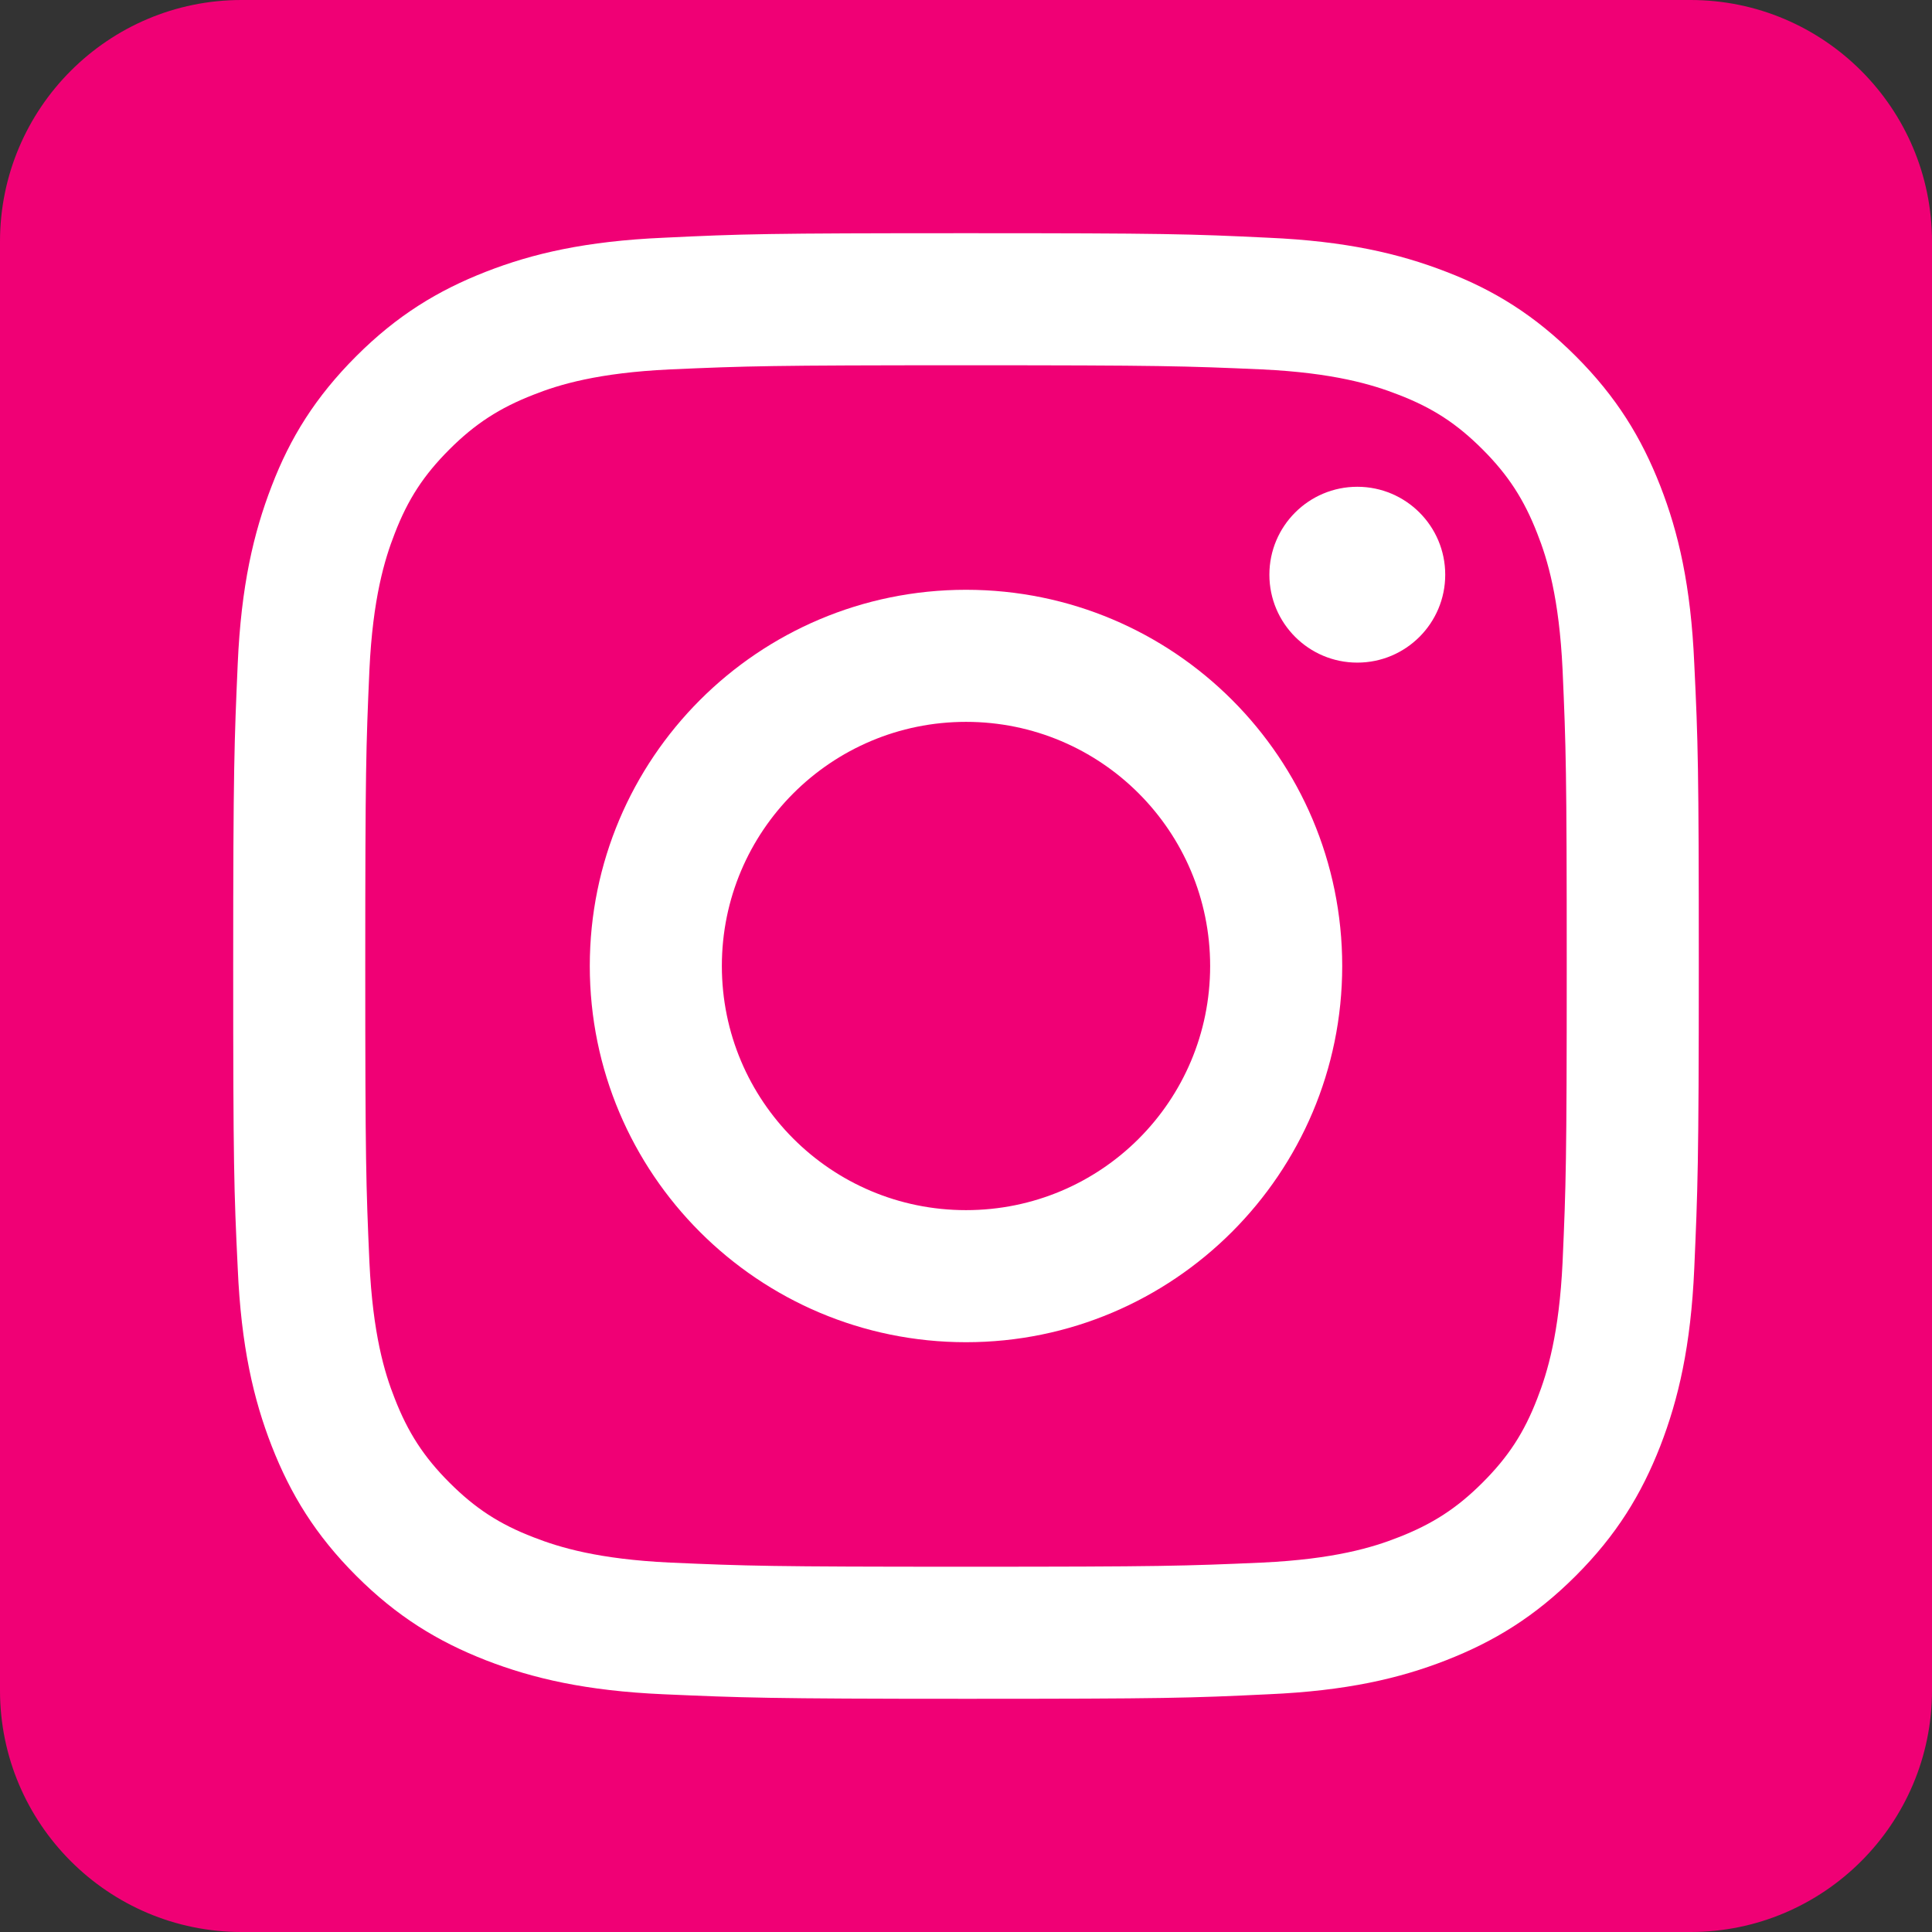
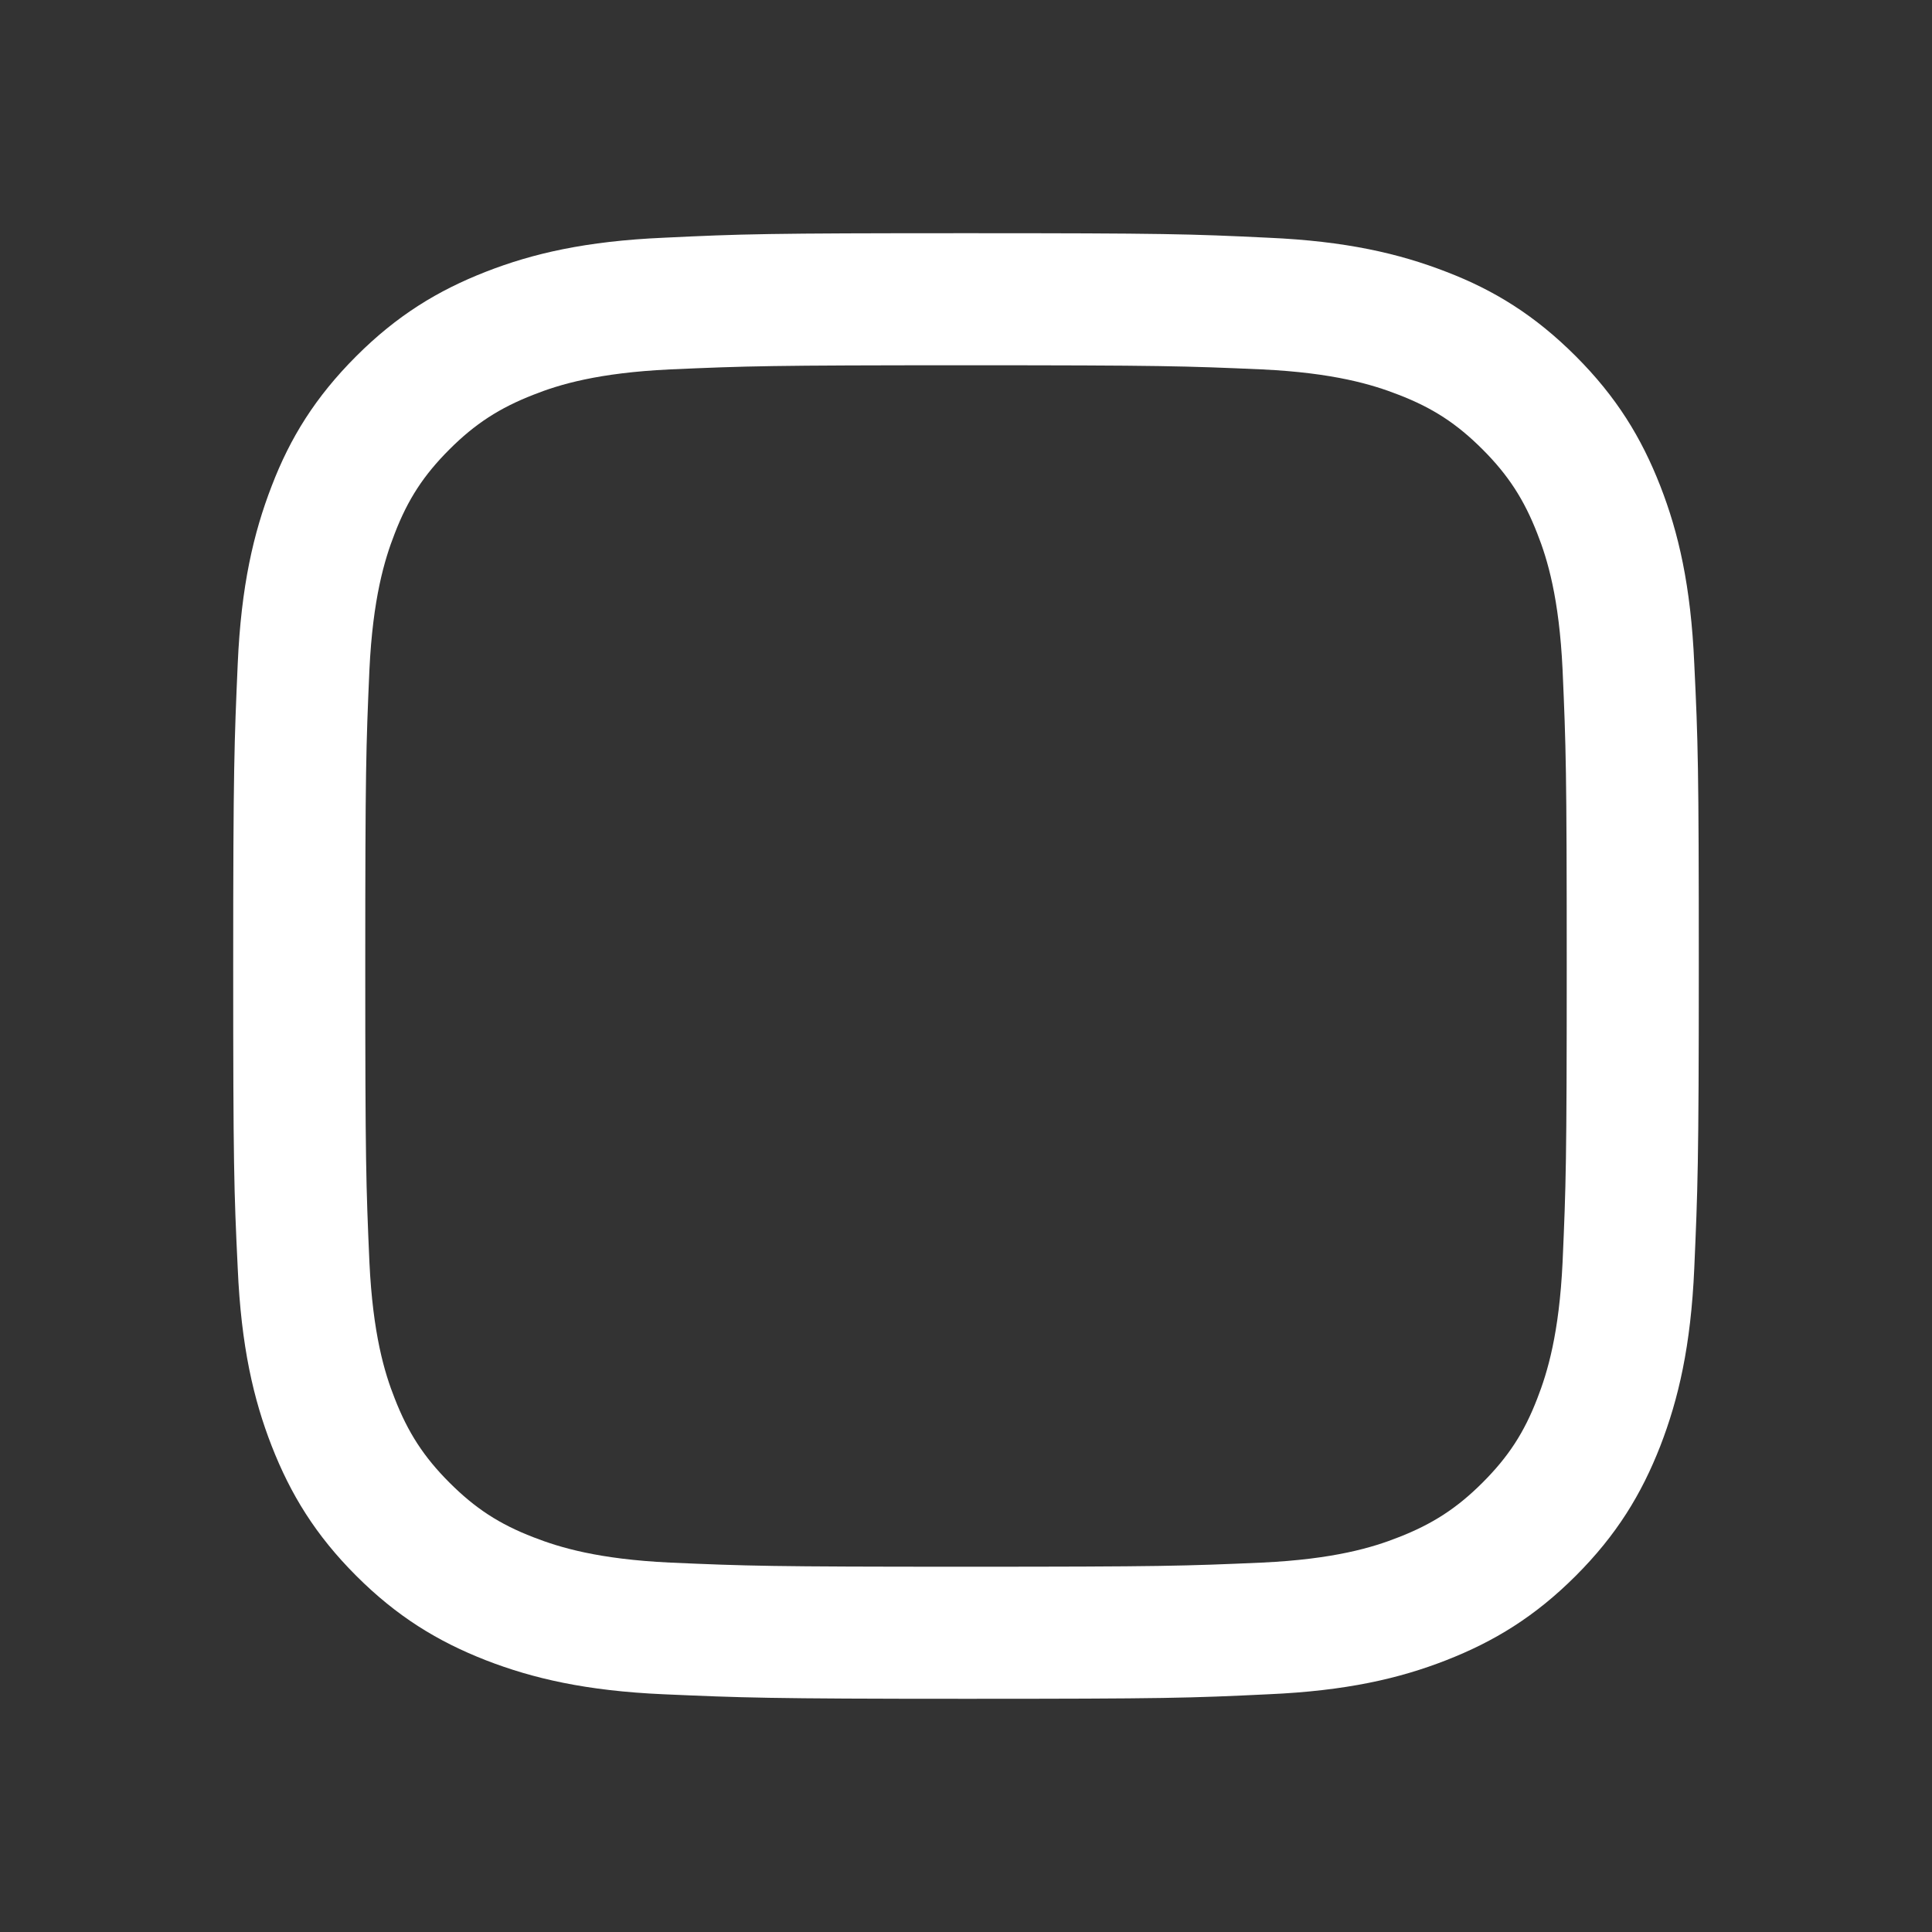
<svg xmlns="http://www.w3.org/2000/svg" version="1.1" id="Layer_1" x="0px" y="0px" viewBox="0 0 512 512" style="enable-background:new 0 0 512 512;" xml:space="preserve">
  <rect x="0" y="0" width="512" height="512" fill="#333333" stroke="none" />
  <g>
-     <path style="fill:#F00075;" d="M448,512H64c-35.3,0-64-28.7-64-64V64C0,28.7,28.7,0,64,0h384c35.3,0,64,28.7,64,64v384   C512,483.3,483.3,512,448,512z" />
-   </g>
+     </g>
  <g>
    <path style="fill:#FFFFFF;" d="M256,96.8c51.9,0,58,0.2,78.5,1.1c18.9,0.9,29.2,4,36.1,6.7c9.1,3.5,15.5,7.7,22.3,14.5   c6.8,6.8,11,13.3,14.5,22.3c2.7,6.8,5.8,17.1,6.7,36.1c0.9,20.5,1.1,26.6,1.1,78.5s-0.2,58-1.1,78.5c-0.9,18.9-4,29.2-6.7,36.1   c-3.5,9.1-7.7,15.5-14.5,22.3c-6.8,6.8-13.3,11-22.3,14.5c-6.8,2.7-17.1,5.8-36.1,6.7c-20.5,0.9-26.6,1.1-78.5,1.1   s-58-0.2-78.5-1.1c-18.9-0.9-29.2-4-36.1-6.7c-9.1-3.5-15.5-7.7-22.3-14.5c-6.8-6.8-11-13.3-14.5-22.3c-2.7-6.8-5.8-17.1-6.7-36.1   C97,314,96.8,307.9,96.8,256s0.2-58,1.1-78.5c0.9-18.9,4-29.2,6.7-36.1c3.5-9.1,7.7-15.5,14.5-22.3c6.8-6.8,13.3-11,22.3-14.5   c6.8-2.7,17.1-5.8,36.1-6.7C198,97,204.1,96.8,256,96.8 M256,61.8c-52.7,0-59.4,0.2-80.1,1.2c-20.7,0.9-34.8,4.2-47.1,9   c-12.8,5-23.6,11.6-34.4,22.4C83.6,105.2,76.9,116,72,128.8c-4.8,12.4-8.1,26.5-9,47.1c-0.9,20.7-1.2,27.3-1.2,80.1   c0,52.7,0.2,59.4,1.2,80.1c0.9,20.7,4.2,34.8,9,47.1c5,12.8,11.6,23.6,22.4,34.4c10.8,10.8,21.6,17.4,34.4,22.4   c12.4,4.8,26.5,8.1,47.1,9c20.7,0.9,27.3,1.2,80.1,1.2s59.4-0.2,80.1-1.2c20.7-0.9,34.8-4.2,47.1-9c12.8-5,23.6-11.6,34.4-22.4   c10.8-10.8,17.4-21.6,22.4-34.4c4.8-12.4,8.1-26.5,9-47.1c0.9-20.7,1.2-27.3,1.2-80.1s-0.2-59.4-1.2-80.1   c-0.9-20.7-4.2-34.8-9-47.1c-5-12.8-11.6-23.6-22.4-34.4C406.8,83.6,396,76.9,383.2,72c-12.4-4.8-26.5-8.1-47.1-9   C315.4,62,308.7,61.8,256,61.8L256,61.8z" />
-     <path style="fill:#FFFFFF;" d="M256,156.3c-55.1,0-99.7,44.7-99.7,99.7c0,55.1,44.7,99.7,99.7,99.7s99.7-44.7,99.7-99.7   C355.7,200.9,311.1,156.3,256,156.3z M256,320.7c-35.8,0-64.7-29-64.7-64.7c0-35.8,29-64.7,64.7-64.7c35.8,0,64.7,29,64.7,64.7   C320.7,291.8,291.8,320.7,256,320.7z" />
-     <circle style="fill:#FFFFFF;" cx="359.7" cy="152.3" r="23.3" />
  </g>
</svg>